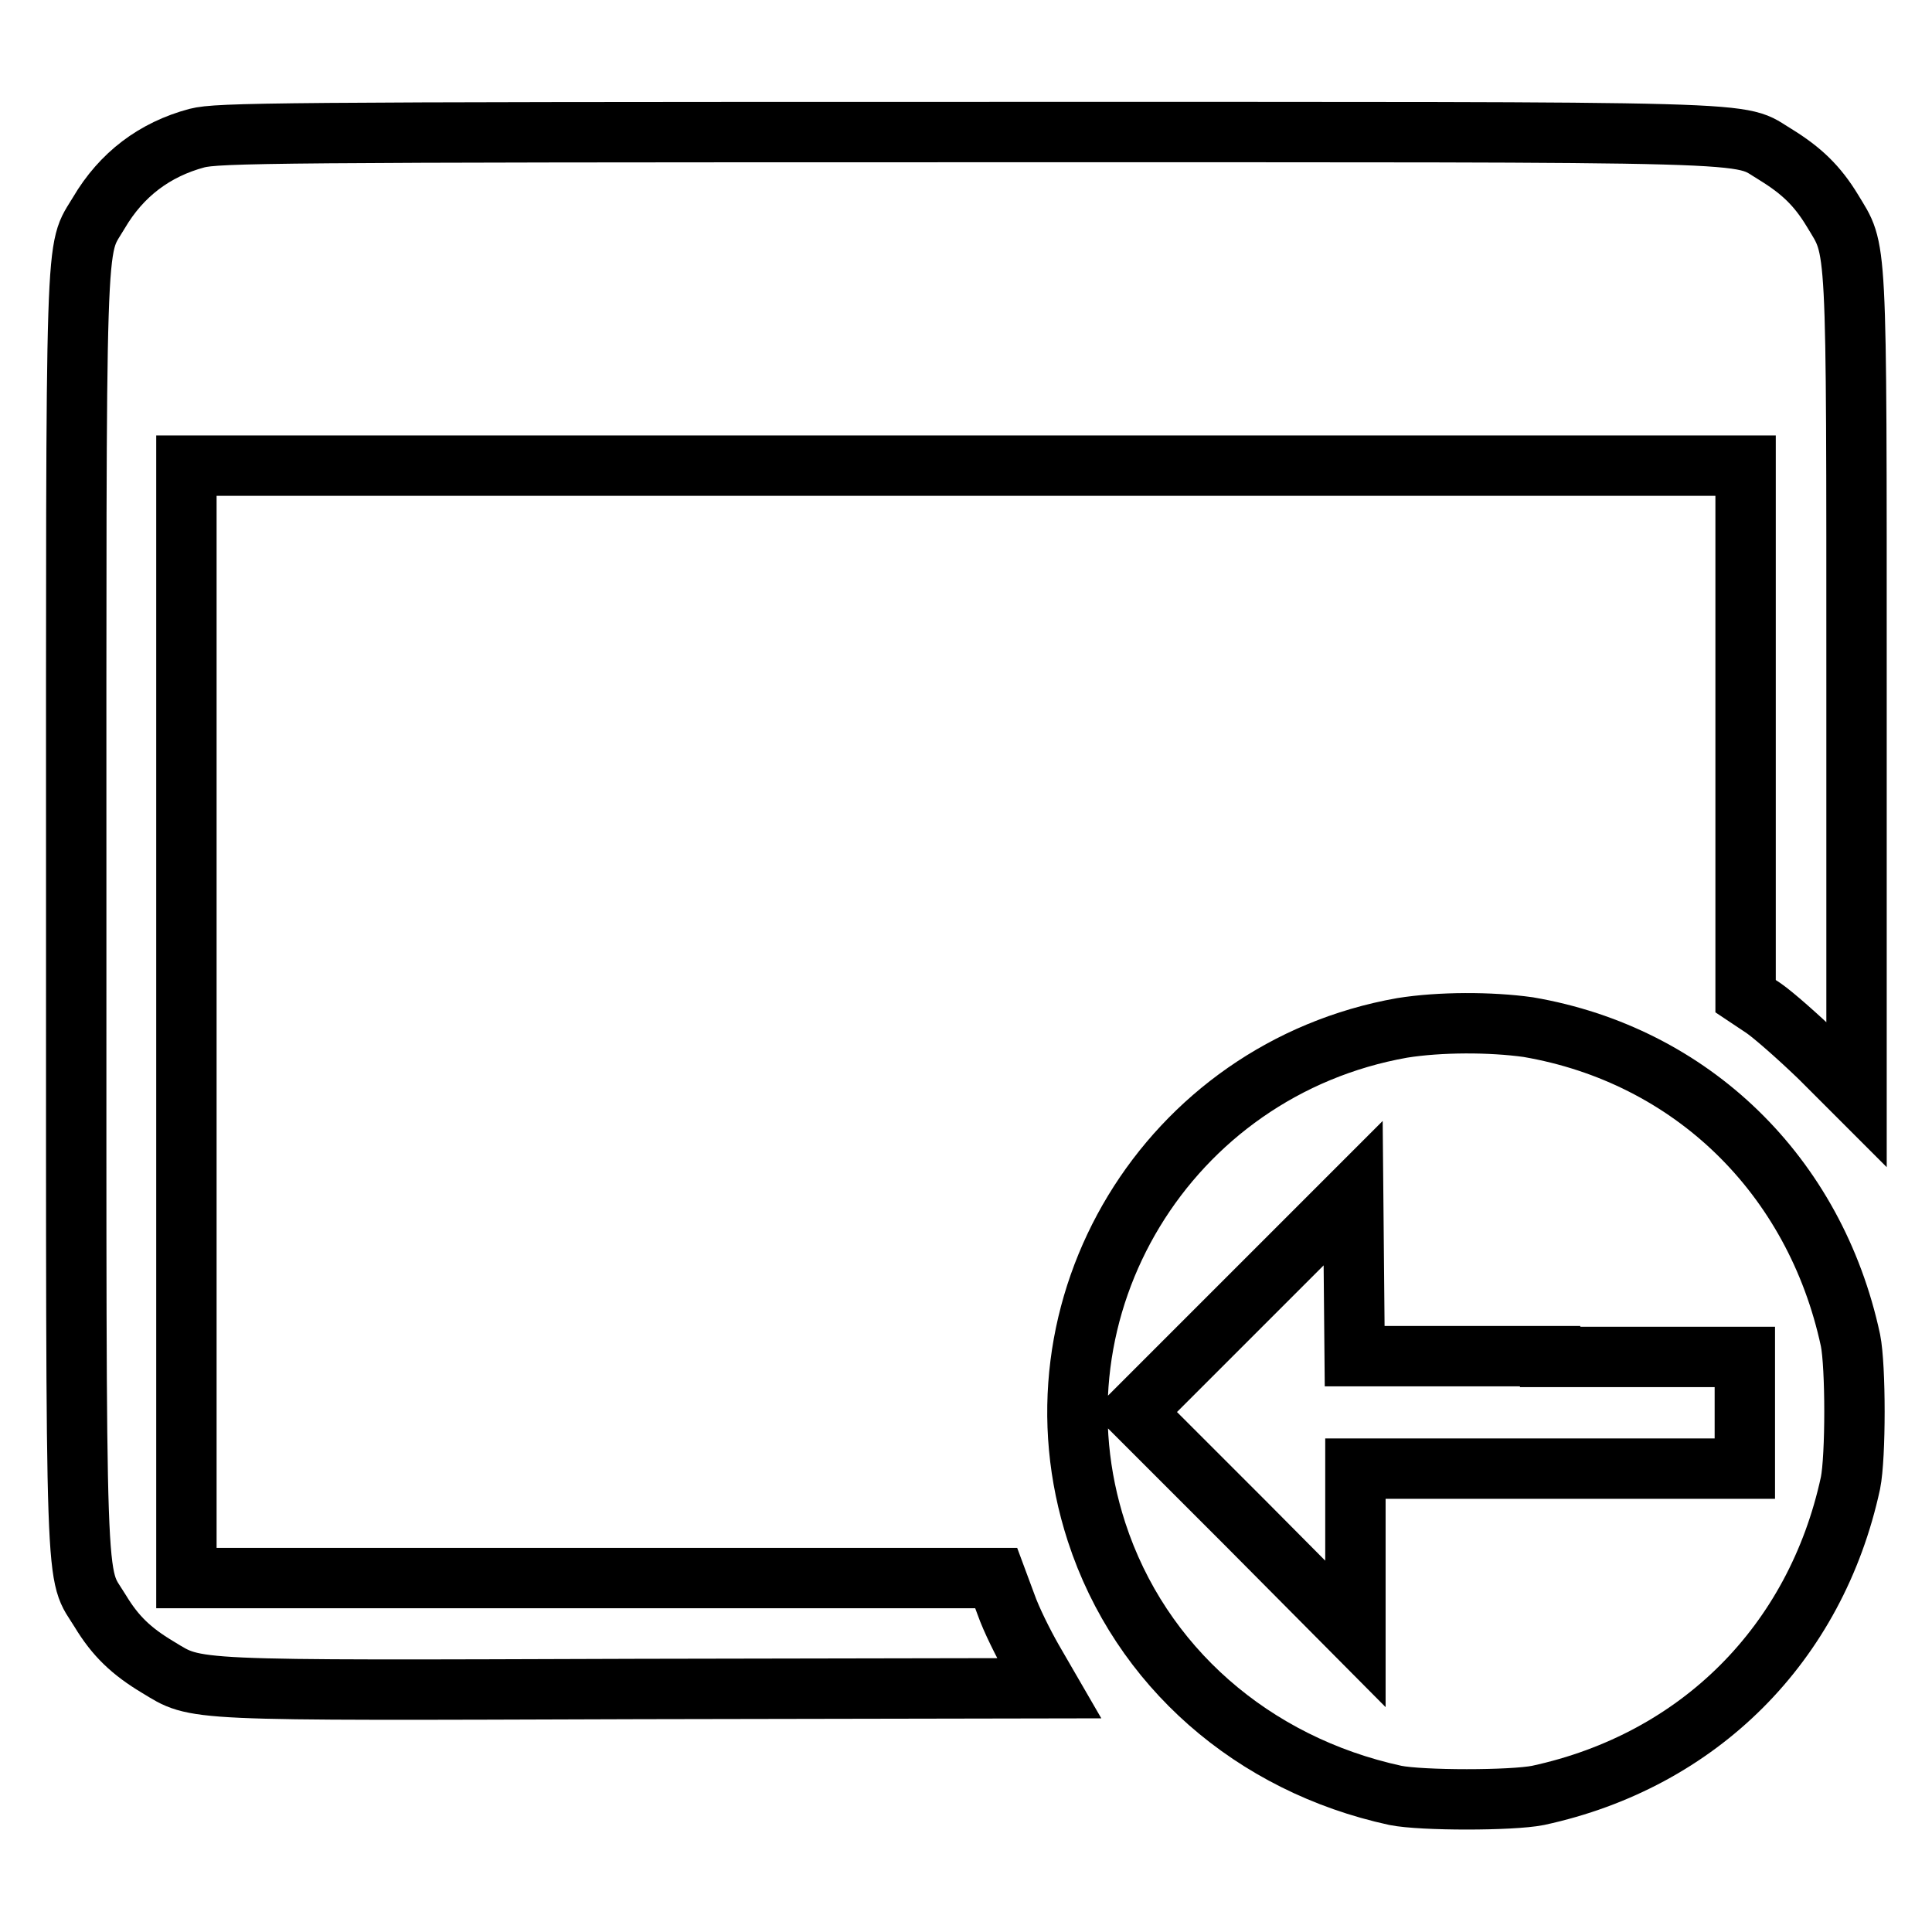
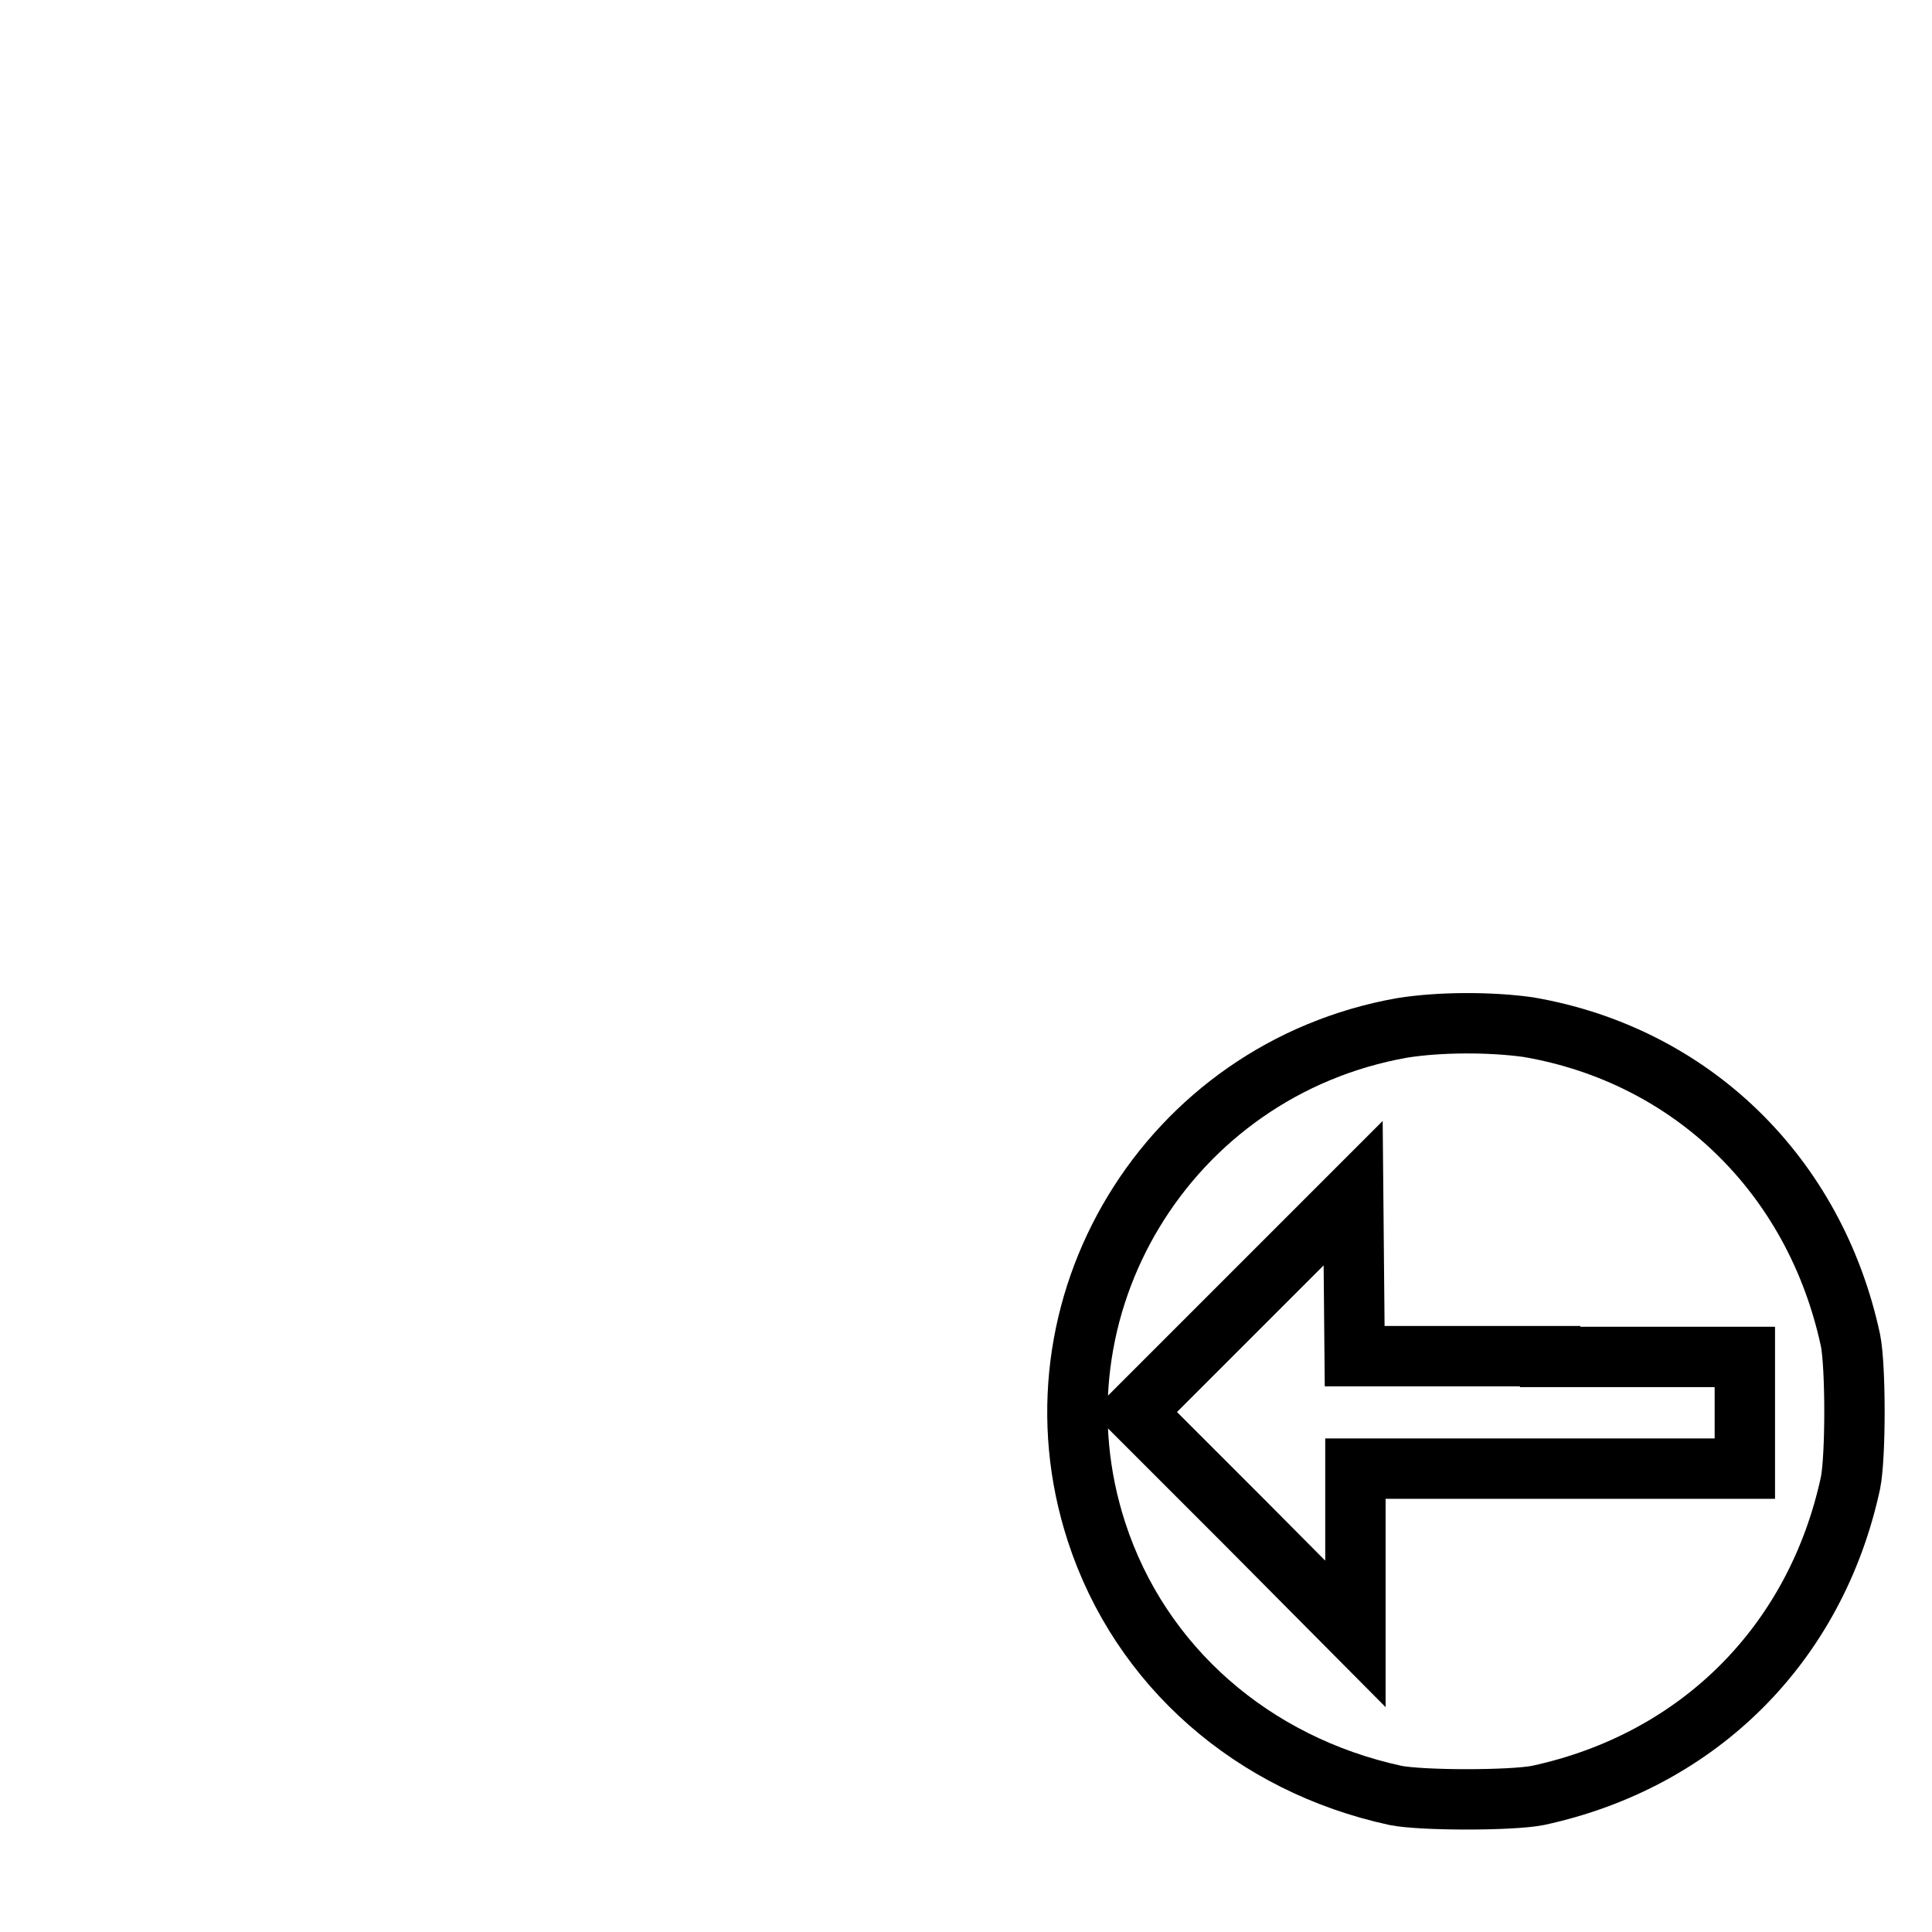
<svg xmlns="http://www.w3.org/2000/svg" version="1.1" x="0px" y="0px" viewBox="0 0 256 256" enable-background="new 0 0 256 256" xml:space="preserve">
  <g>
    <g>
      <g>
-         <path stroke-width="8" fill-opacity="0" stroke="#000000" d="M26.1,18.3c-5.6,1.5-10,4.8-13,9.9c-3.2,5.4-3-0.2-3,92.8c0,93.4-0.2,86.9,3.2,92.5c2,3.3,4.1,5.3,7.6,7.4c5.3,3.2,3.1,3.1,63.7,2.9l54.4-0.1l-2.2-3.8c-1.2-2.1-2.8-5.3-3.5-7.3l-1.3-3.5H78.3H24.7v-73.8V61.7H128h103.3v35.1l0,35.2l2.4,1.6c1.3,0.9,4.6,3.8,7.4,6.5l4.9,4.9l0-54.2c0-60.4,0.1-57.4-3.2-62.9c-2-3.3-4.1-5.3-7.5-7.4c-5.4-3.2,1.8-3-107.6-3C36,17.5,28.9,17.6,26.1,18.3z" />
        <path stroke-width="8" fill-opacity="0" stroke="#000000" d="M185.8,136.2c-31.1,5.5-50.2,37-40.5,66.8c5.8,17.8,20.7,30.8,39.6,34.9c3.5,0.7,15.4,0.7,18.9,0c21.3-4.6,36.8-20.1,41.4-41.4c0.7-3.5,0.7-15.4,0-18.9c-4.7-21.9-21.1-37.8-42.7-41.5C197.5,135.4,190.8,135.4,185.8,136.2z M205.4,179.8h25.8v7.4v7.4h-25.8h-25.8v10.9v11L165,201.8l-14.7-14.7l14.5-14.5l14.5-14.5l0.1,10.8l0.1,10.8H205.4z" />
      </g>
    </g>
  </g>
</svg>